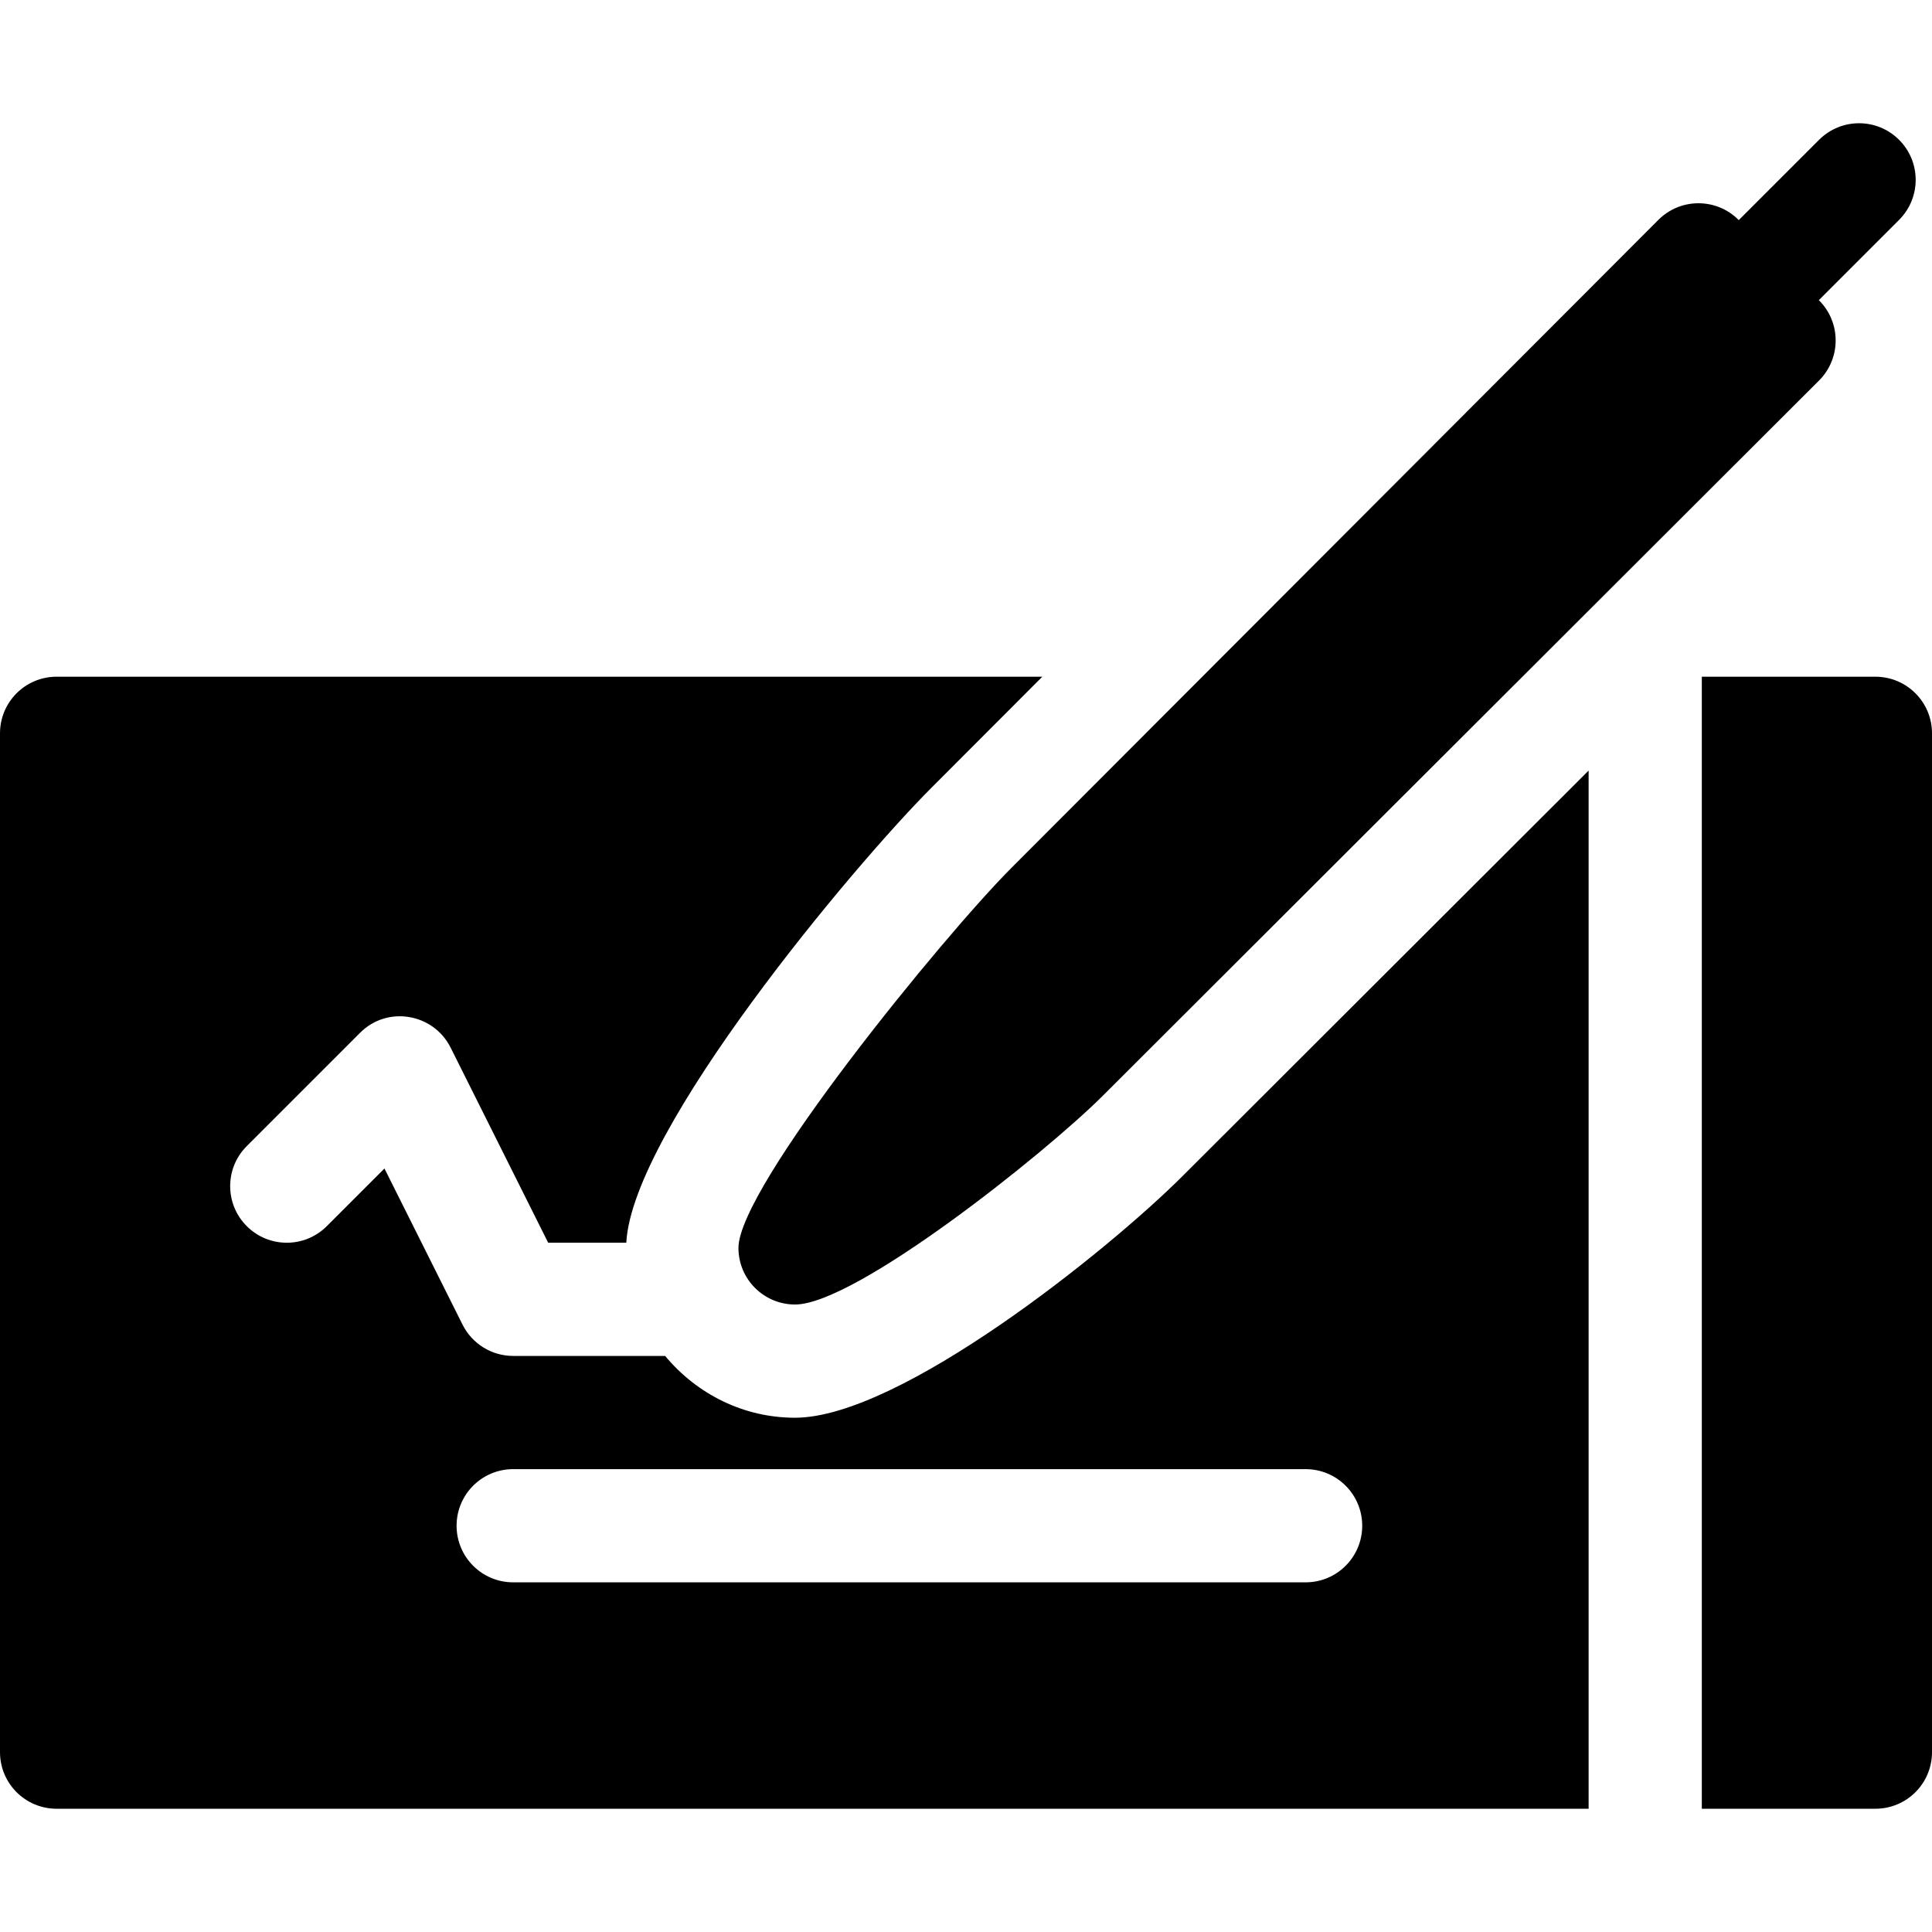
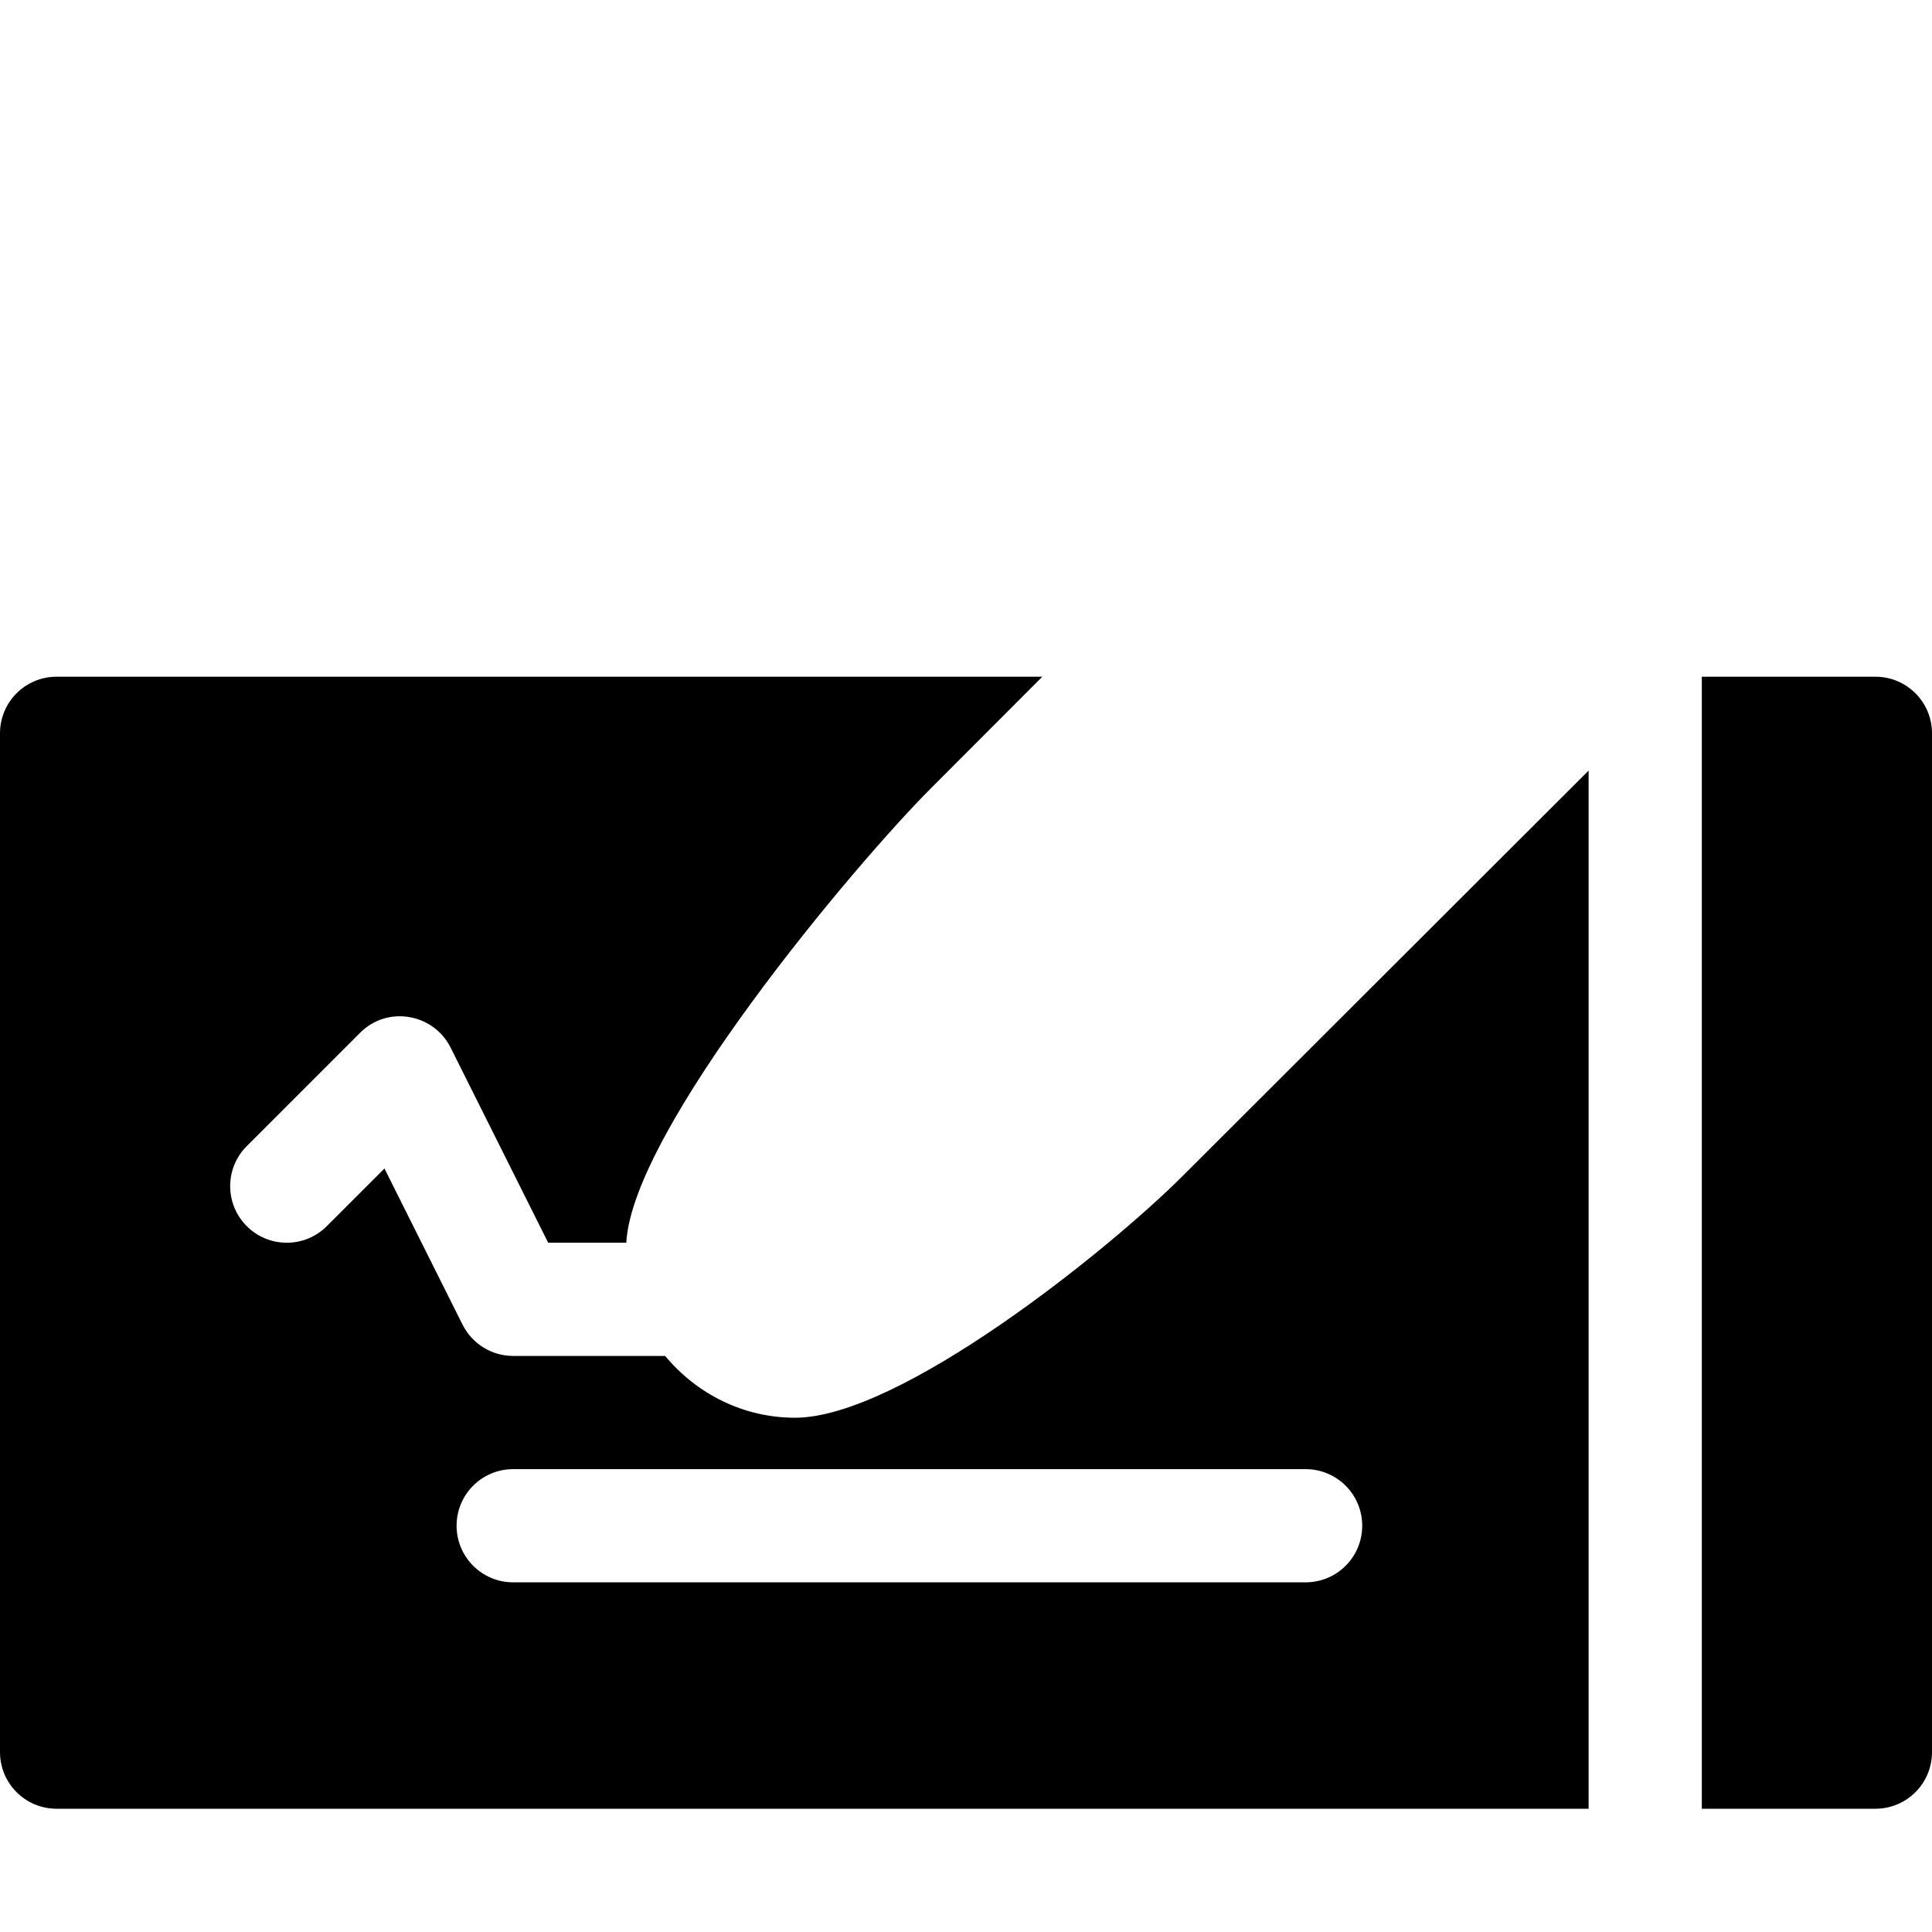
<svg xmlns="http://www.w3.org/2000/svg" id="Capa_1" enable-background="new 0 0 512 512" height="512" viewBox="0 0 512 512" width="512">
  <g>
-     <path d="m503.28 58.268c5.859-5.859 5.86-15.351 0-21.211-5.859-5.859-15.351-5.86-21.211 0-3.001 3.001-24.212 24.212-21.211 21.211-.011.011-.018.024-.026.038s-.015.027-.026.038l-.09-.09c-5.849-5.845-15.36-5.866-21.224.011-4.397 4.404-177.411 177.7-171.493 171.773-17.743 17.742-72.305 84.465-72.305 100.666 0 8.283 6.709 15.004 15.004 15.004 16.043 0 66.336-40.106 81.601-55.369 3.959-3.953 196.498-196.221 189.763-189.496 5.849-5.833 5.892-15.35.015-21.227l-.084-.084c.011-.011.024-.018.038-.026s.027-.015.038-.026c3.002-3.002 24.213-24.213 21.211-21.212z" />
    <path d="m15 479.337h406v-275.125c-3.698 3.693-114.569 114.411-107.505 107.357-19.855 19.855-75.034 64.146-102.803 64.146-13.538 0-25.928-6.175-34.426-16.377-3.021 0-43.288 0-40.267 0-5.683 0-10.869-3.208-13.418-8.291-1.504-3.006-22.202-44.388-20.698-41.382-3.001 3.001-18.28 18.28-15.278 15.278-5.859 5.859-15.351 5.86-21.211 0-5.859-5.859-5.86-15.351 0-21.211 3.001-3.001 33.001-33.001 30-30 7.271-7.334 19.495-5.161 24.023 3.896 1.503 3.006 27.358 54.715 25.854 51.709 3.021 0 23.725 0 20.704 0 1.528-29.873 60.261-99.964 80.81-120.513 2.999-3.004 32.439-32.491 29.44-29.487h-261.225c-8.291 0-15 6.709-15 15v270c0 8.291 6.709 15 15 15zm121-90h210c8.291 0 15 6.709 15 15s-6.709 15-15 15h-210c-8.291 0-15-6.709-15-15 0-8.29 6.709-15 15-15z" />
    <path d="m497 179.337h-46v300h46c8.291 0 15-6.709 15-15v-270c0-8.29-6.709-15-15-15z" />
  </g>
</svg>